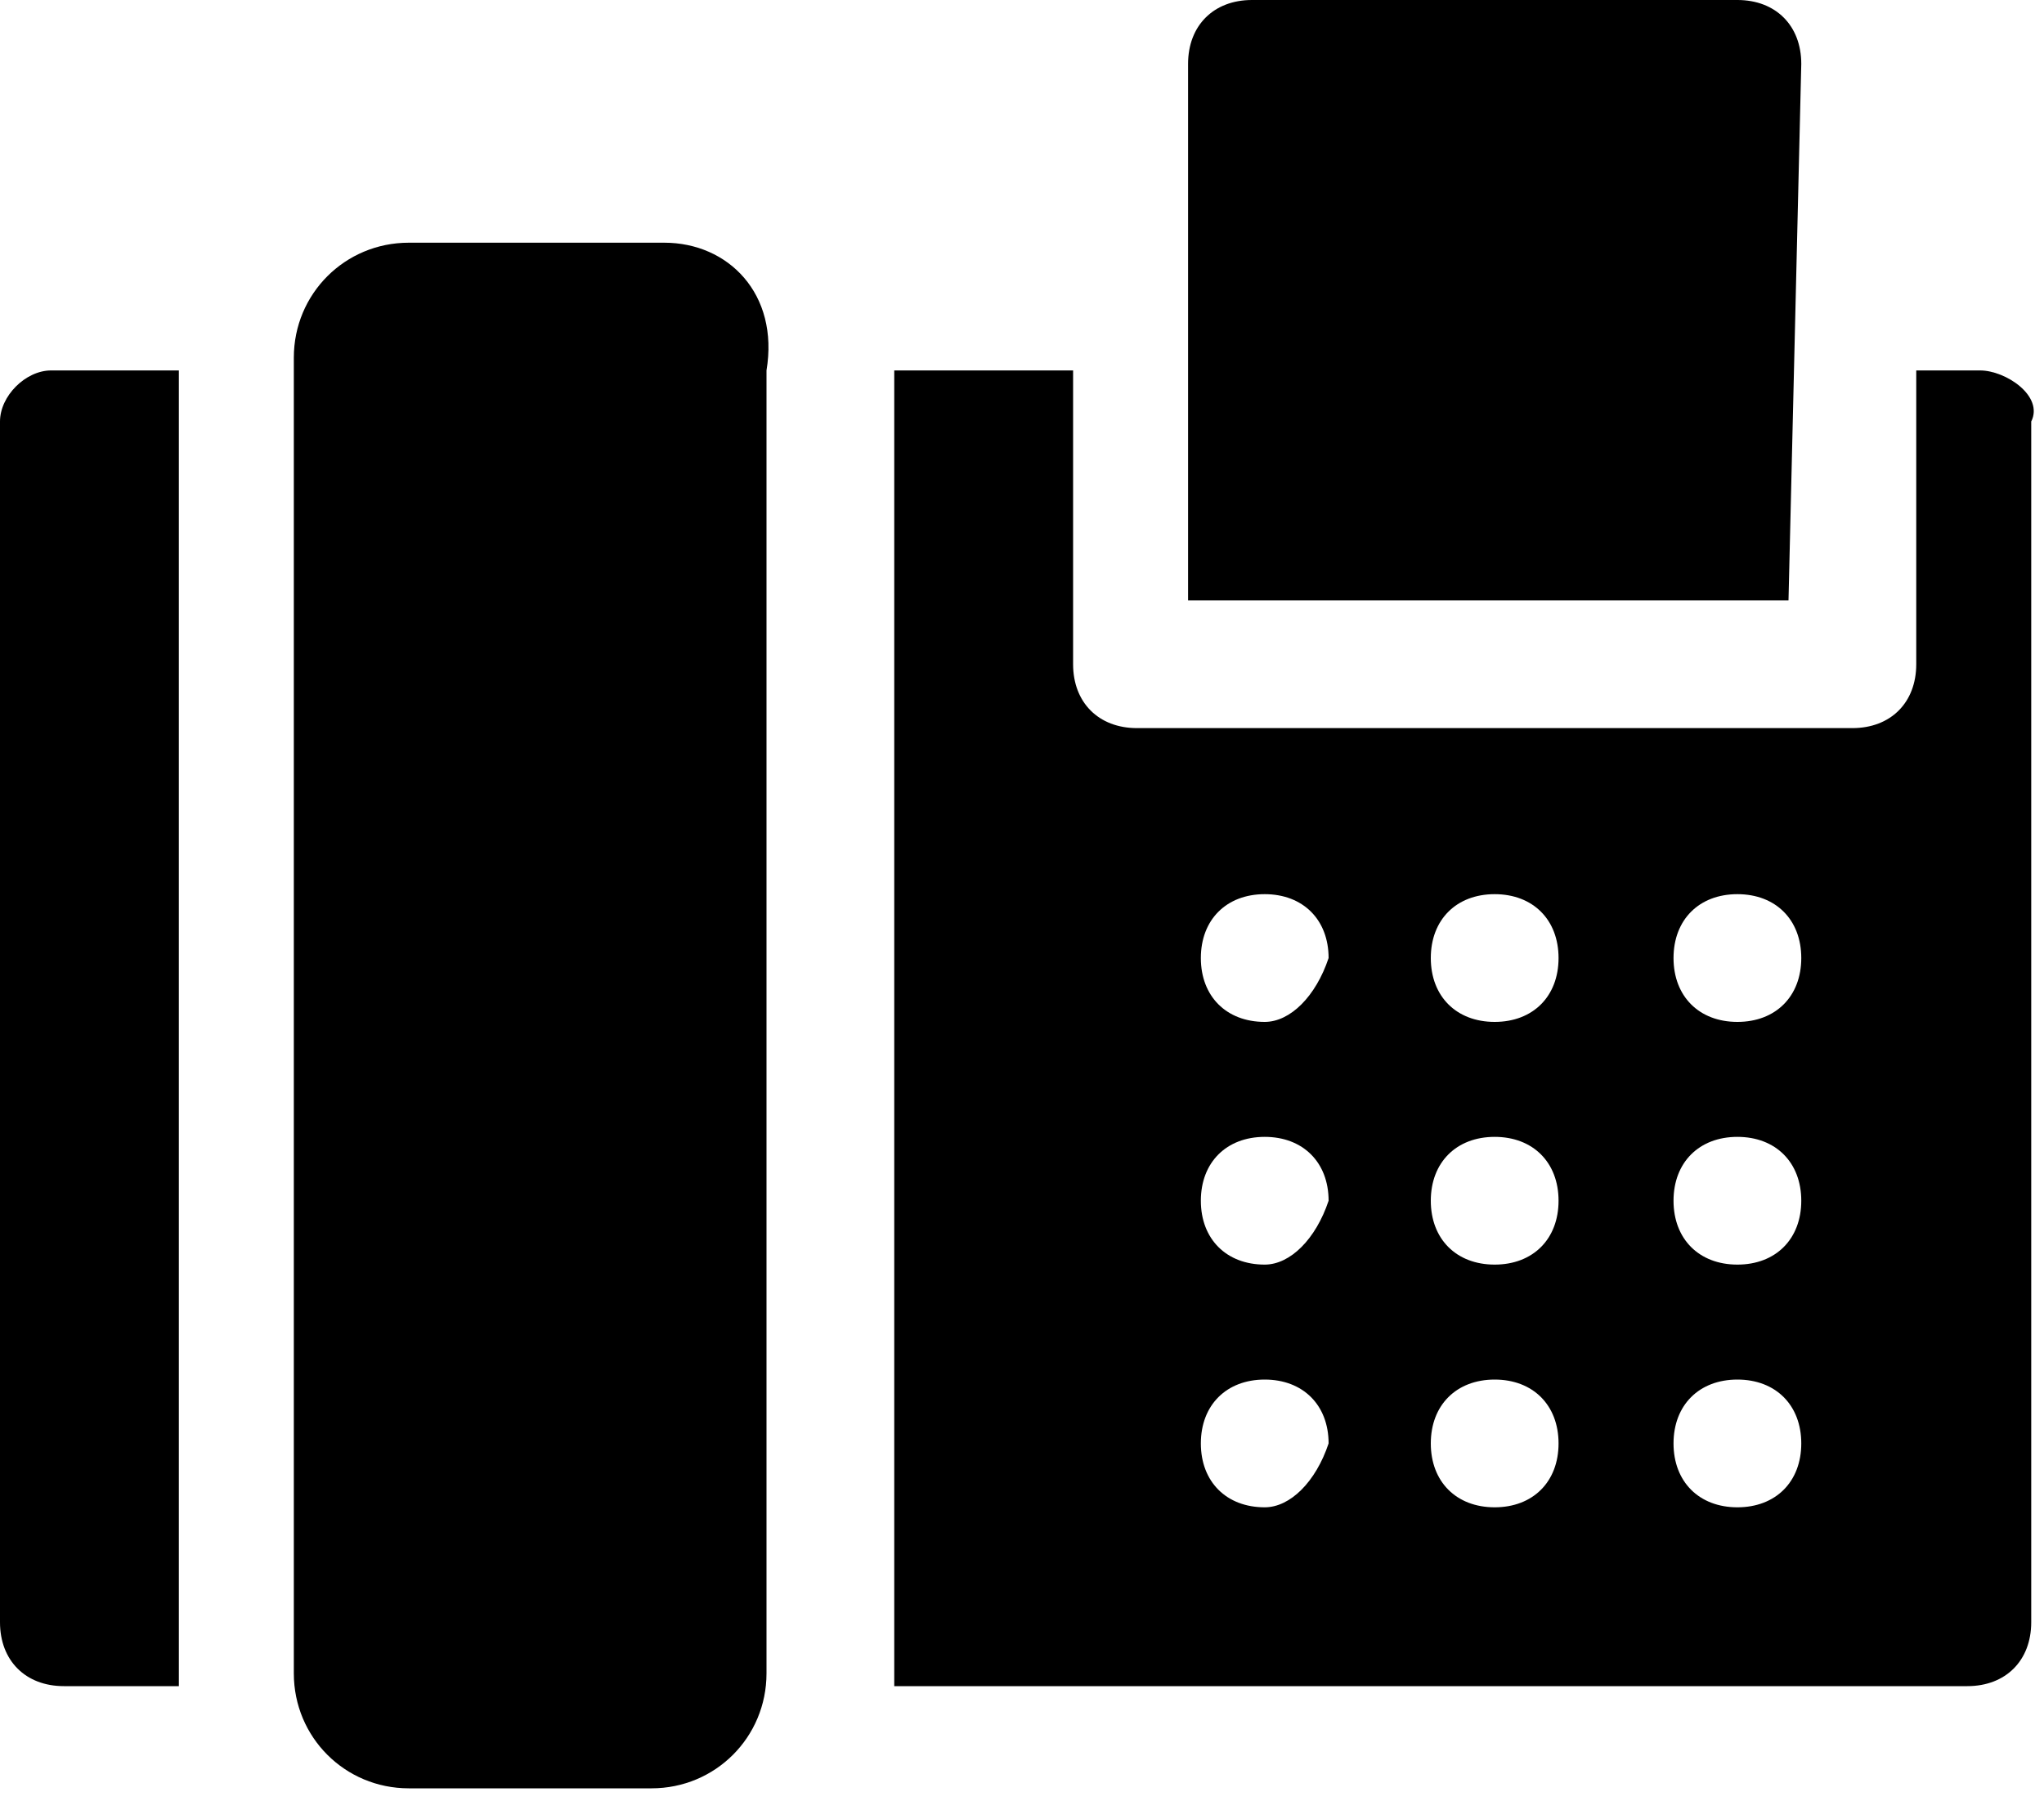
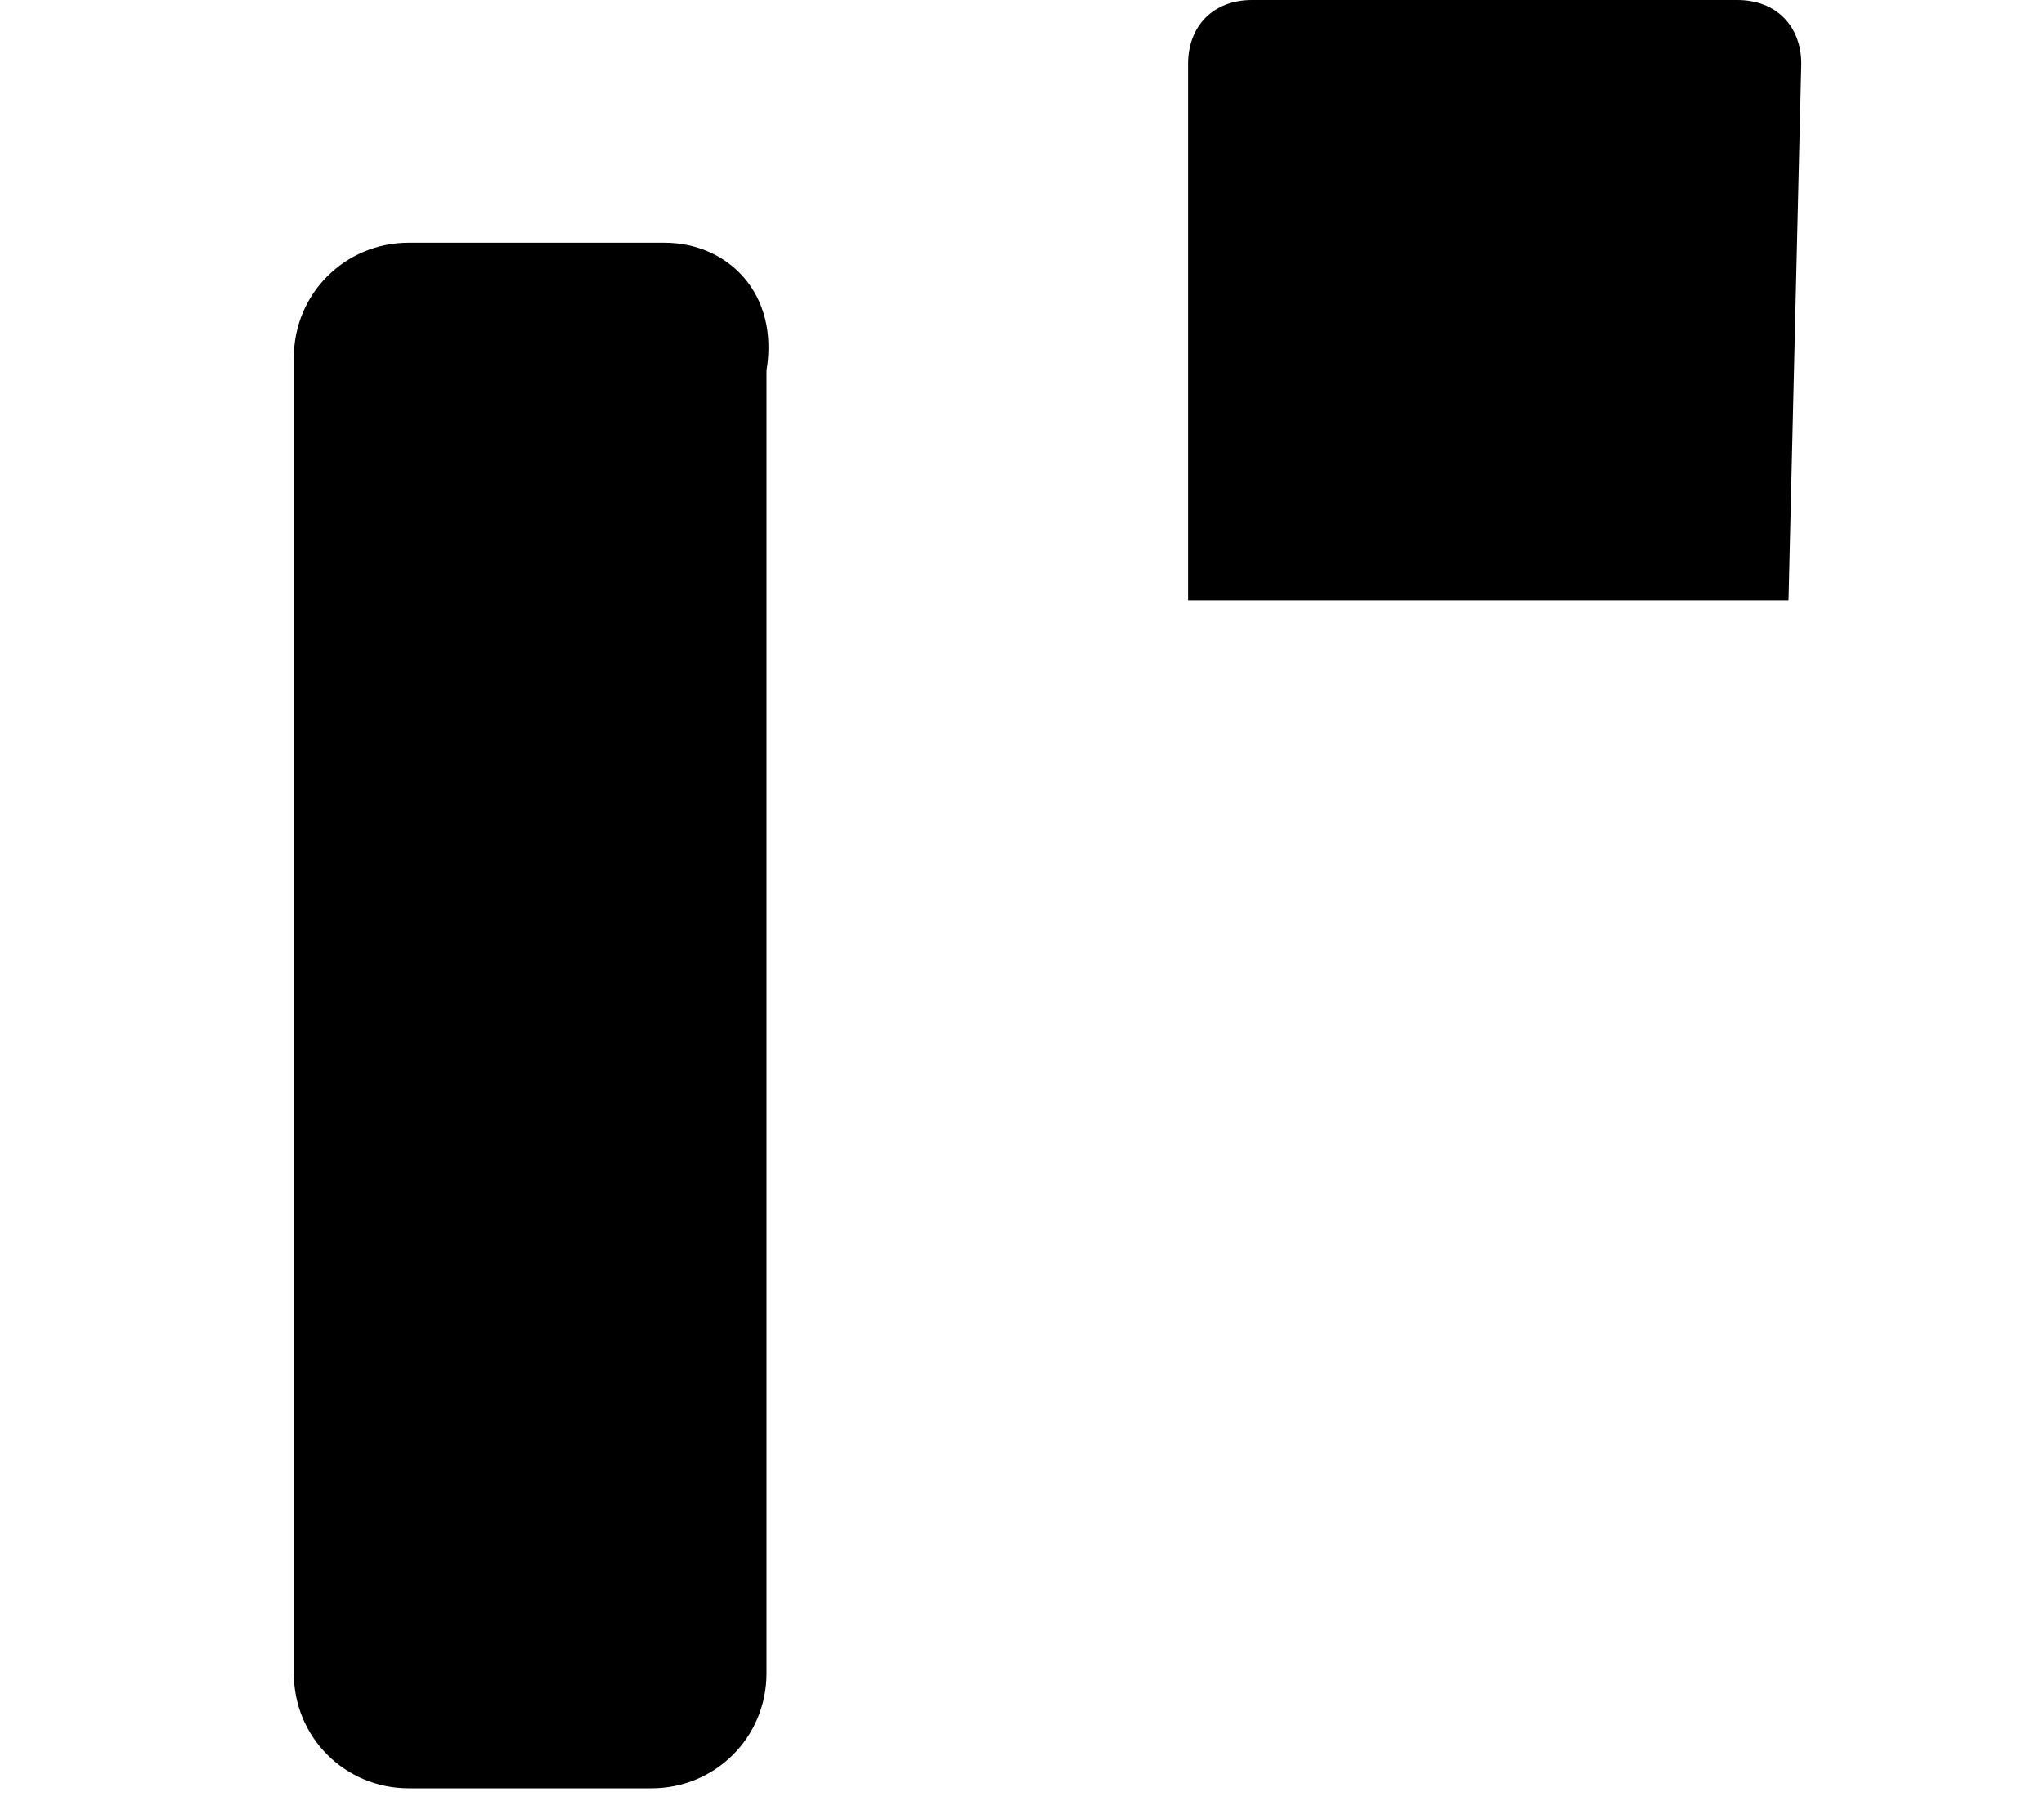
<svg xmlns="http://www.w3.org/2000/svg" version="1.1" id="圖層_1" x="0px" y="0px" viewBox="2.6 2.2 16 14.1" enable-background="new 2.6 2.2 16 14.1" xml:space="preserve">
  <g transform="translate(0 -31)">
-     <path d="M2.6,36.5v9.4c0,0.3,0.2,0.5,0.5,0.5H4V36.1H3C2.8,36.1,2.6,36.3,2.6,36.5z" />
    <path d="M7.8,35.1H5.8c-0.5,0-0.9,0.4-0.9,0.9v10.3c0,0.5,0.4,0.9,0.9,0.9h1.9c0.5,0,0.9-0.4,0.9-0.9V36.1   C8.7,35.5,8.3,35.1,7.8,35.1z" />
    <path d="M16.7,33.7c0-0.3-0.2-0.5-0.5-0.5l0,0h-3.8c-0.3,0-0.5,0.2-0.5,0.5c0,0,0,0,0,0v4.2h4.7L16.7,33.7z" />
-     <path d="M18.1,36.1h-0.5v2.3c0,0.3-0.2,0.5-0.5,0.5h-5.6c-0.3,0-0.5-0.2-0.5-0.5v-2.3H9.6v10.3h8.4c0.3,0,0.5-0.2,0.5-0.5v-9.4   C18.6,36.3,18.3,36.1,18.1,36.1z M12.5,45c-0.3,0-0.5-0.2-0.5-0.5c0-0.3,0.2-0.5,0.5-0.5c0.3,0,0.5,0.2,0.5,0.5l0,0   C12.9,44.8,12.7,45,12.5,45z M12.5,43.1c-0.3,0-0.5-0.2-0.5-0.5c0-0.3,0.2-0.5,0.5-0.5c0.3,0,0.5,0.2,0.5,0.5l0,0   C12.9,42.9,12.7,43.1,12.5,43.1C12.5,43.1,12.5,43.1,12.5,43.1L12.5,43.1z M12.5,41.2c-0.3,0-0.5-0.2-0.5-0.5   c0-0.3,0.2-0.5,0.5-0.5c0.3,0,0.5,0.2,0.5,0.5v0C12.9,41,12.7,41.2,12.5,41.2L12.5,41.2z M14.3,45c-0.3,0-0.5-0.2-0.5-0.5   c0-0.3,0.2-0.5,0.5-0.5c0.3,0,0.5,0.2,0.5,0.5l0,0C14.8,44.8,14.6,45,14.3,45z M14.3,43.1c-0.3,0-0.5-0.2-0.5-0.5   c0-0.3,0.2-0.5,0.5-0.5c0.3,0,0.5,0.2,0.5,0.5l0,0C14.8,42.9,14.6,43.1,14.3,43.1C14.3,43.1,14.3,43.1,14.3,43.1L14.3,43.1z    M14.3,41.2c-0.3,0-0.5-0.2-0.5-0.5c0-0.3,0.2-0.5,0.5-0.5c0.3,0,0.5,0.2,0.5,0.5v0C14.8,41,14.6,41.2,14.3,41.2L14.3,41.2z    M16.2,45c-0.3,0-0.5-0.2-0.5-0.5c0-0.3,0.2-0.5,0.5-0.5c0.3,0,0.5,0.2,0.5,0.5l0,0C16.7,44.8,16.5,45,16.2,45   C16.2,45,16.2,45,16.2,45L16.2,45z M16.2,43.1c-0.3,0-0.5-0.2-0.5-0.5c0-0.3,0.2-0.5,0.5-0.5c0.3,0,0.5,0.2,0.5,0.5l0,0   C16.7,42.9,16.5,43.1,16.2,43.1C16.2,43.1,16.2,43.1,16.2,43.1L16.2,43.1z M16.2,41.2c-0.3,0-0.5-0.2-0.5-0.5   c0-0.3,0.2-0.5,0.5-0.5c0.3,0,0.5,0.2,0.5,0.5v0C16.7,41,16.5,41.2,16.2,41.2L16.2,41.2z" />
  </g>
</svg>